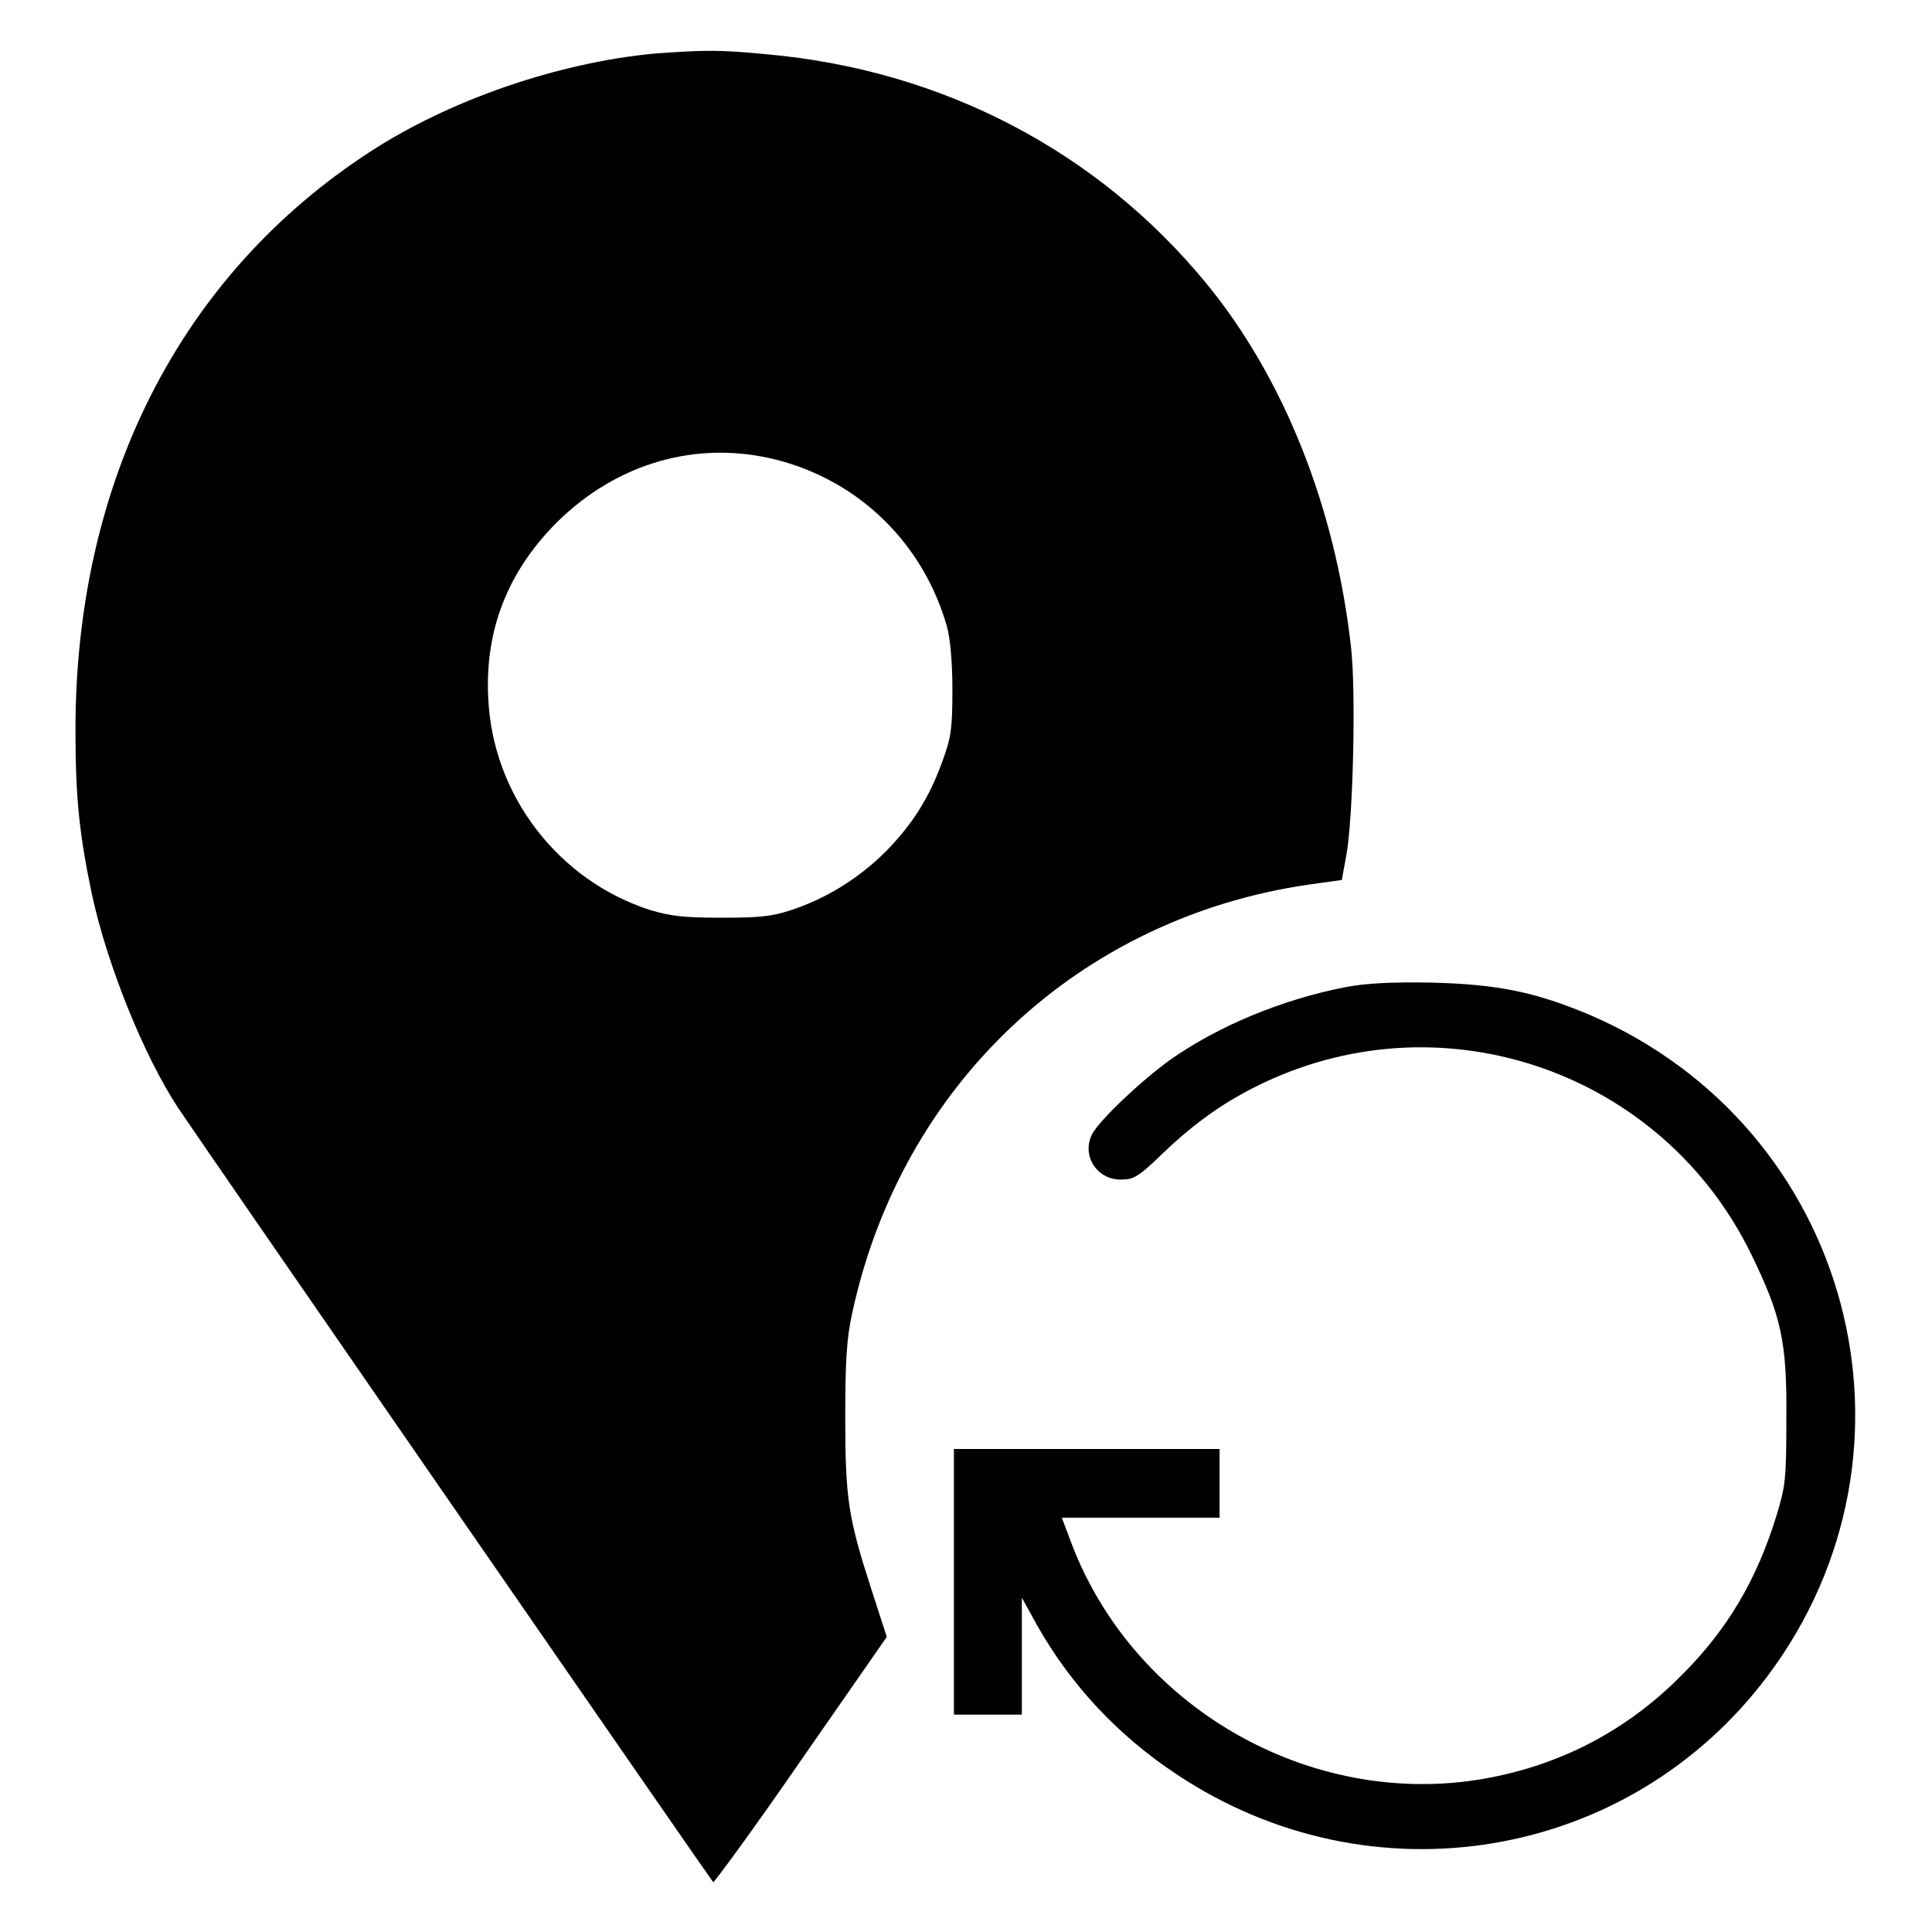
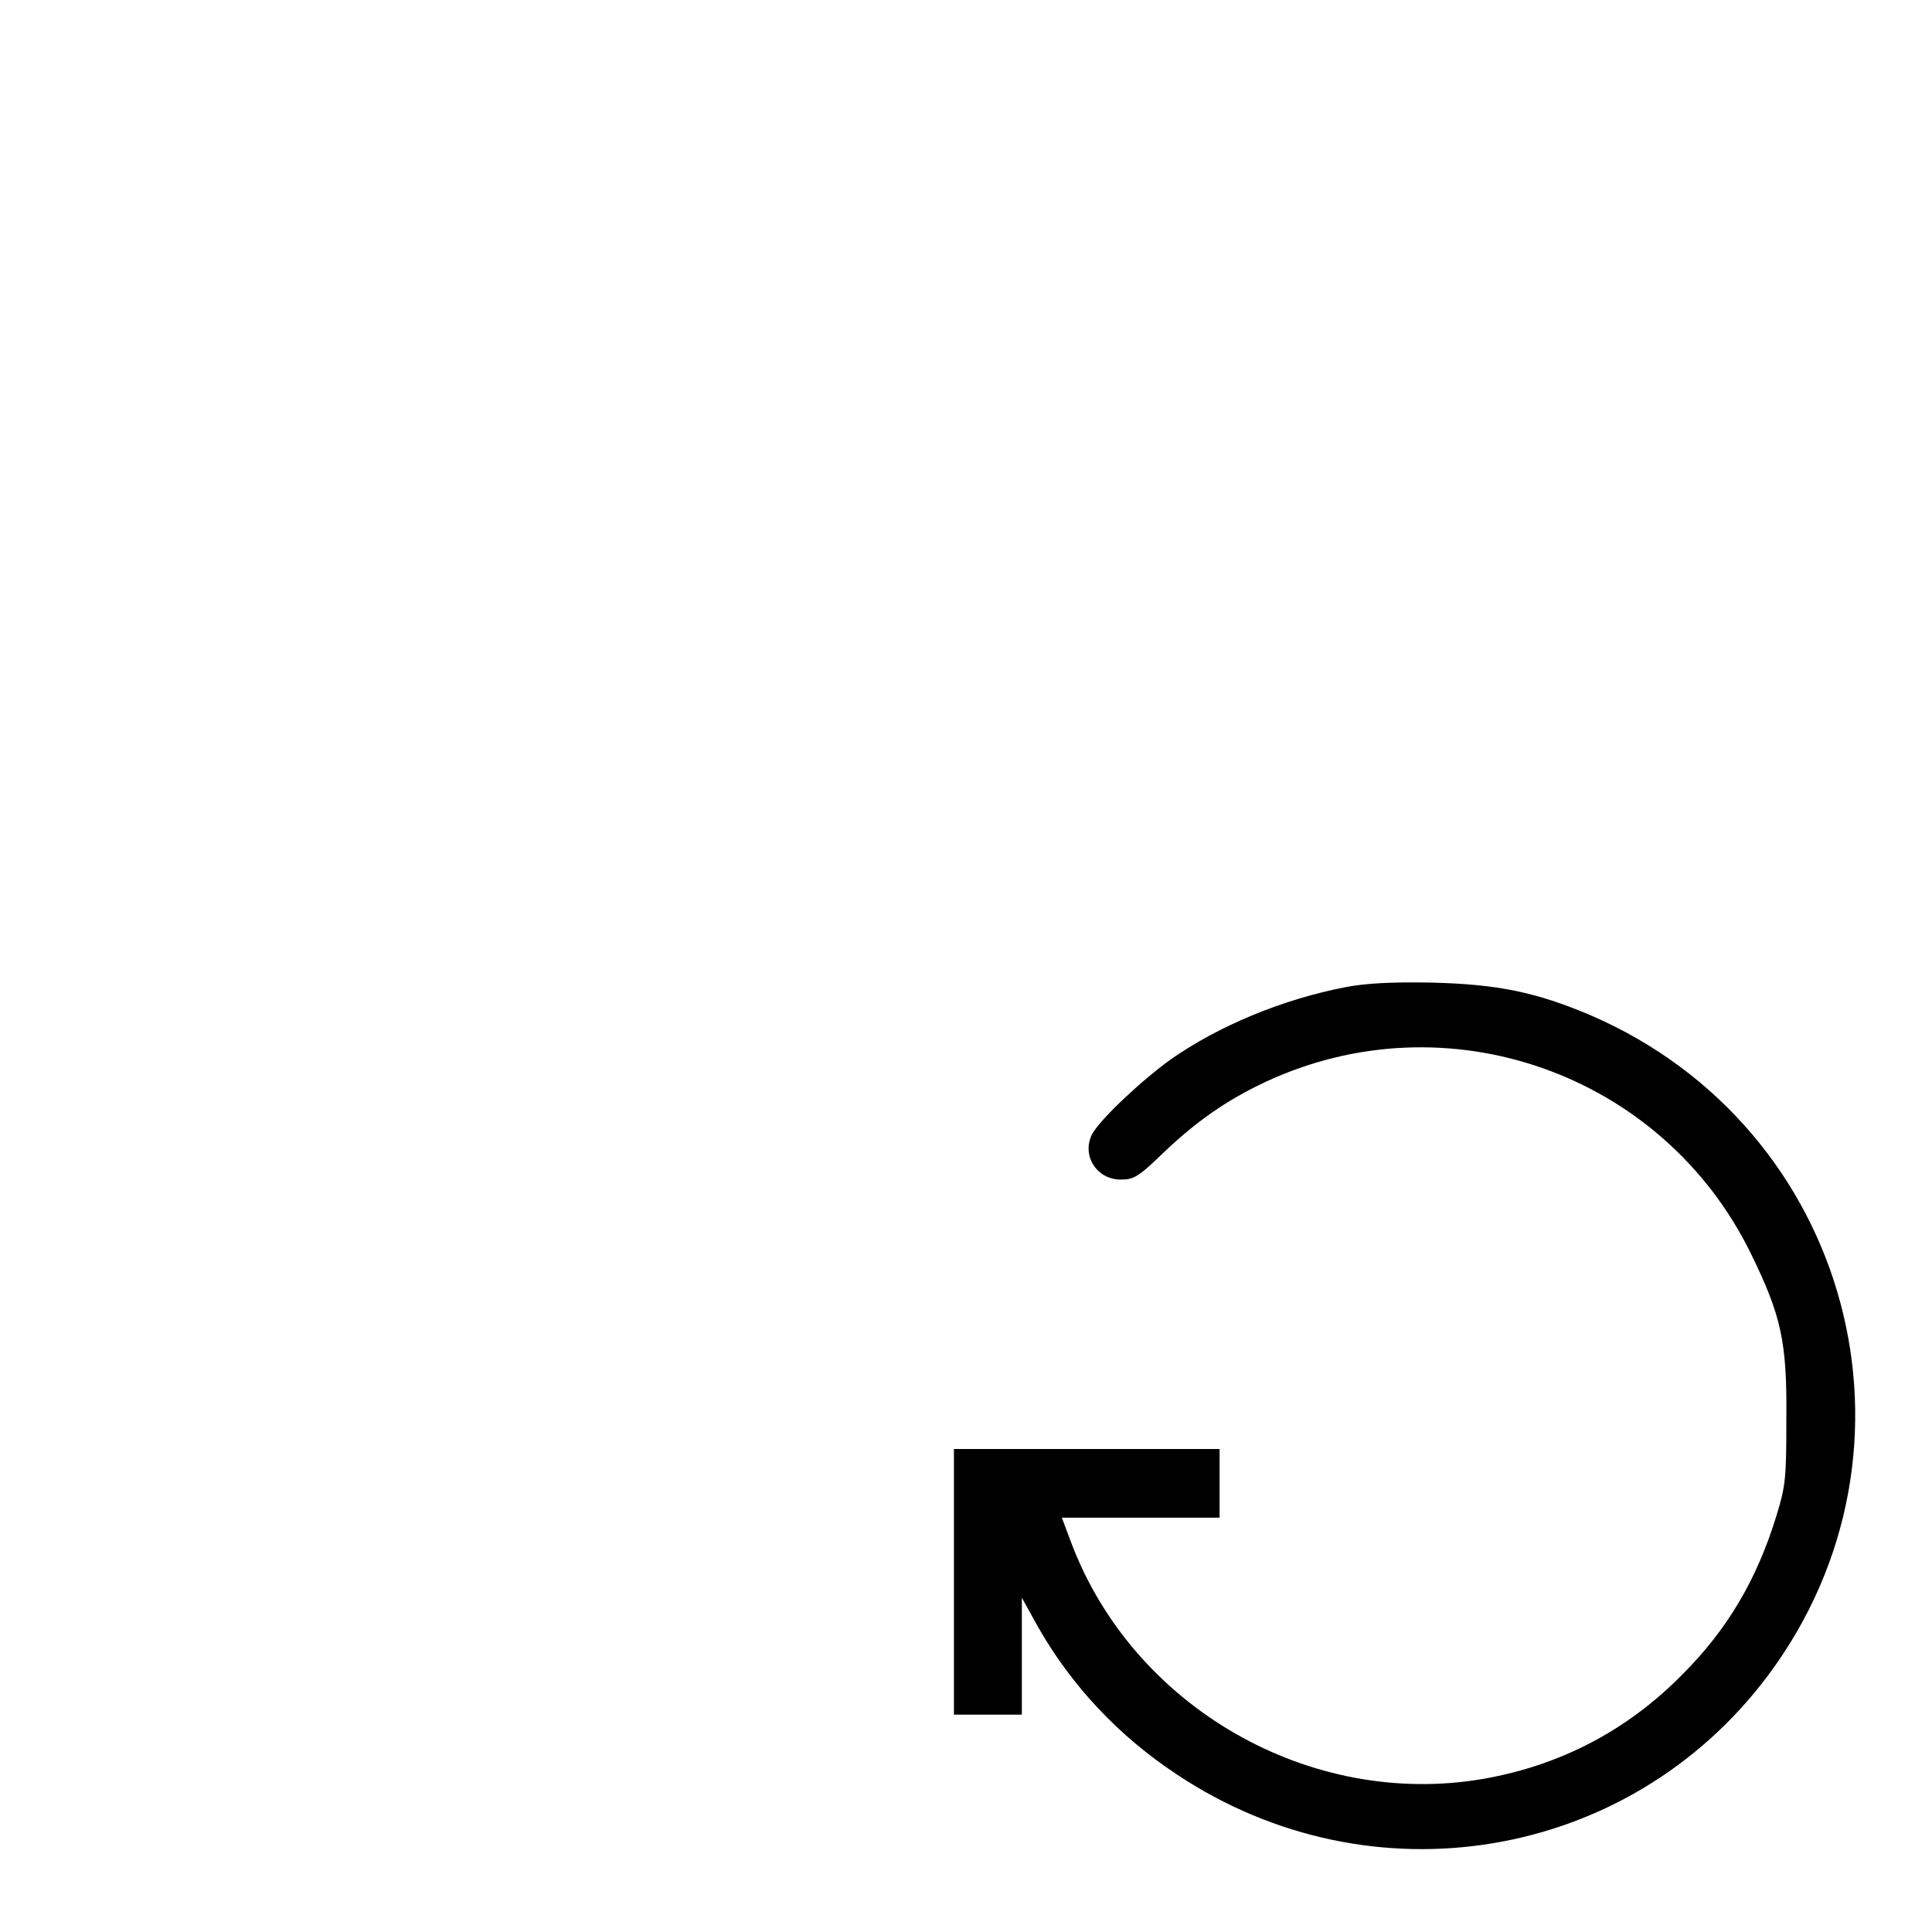
<svg xmlns="http://www.w3.org/2000/svg" version="1.1" x="0px" y="0px" viewBox="0 0 256 256" enable-background="new 0 0 256 256" xml:space="preserve">
  <g>
    <g>
      <g>
-         <path fill="#000000" d="M86.7,7.1C74,8.3,59.6,13.2,48.9,20.2C23.9,36.5,10,63.8,10,96.7c0,9,0.5,13.8,2.2,21.9c2,9.2,6.8,21.2,11.4,28.2c2.3,3.5,70.4,102,70.9,102.6c0.1,0.1,5.4-7.1,11.6-16.1l11.4-16.4l-2.1-6.5c-3-9.3-3.4-11.8-3.4-22.7c0-7.4,0.2-10.4,0.9-13.6c6.5-30.4,30.1-52.5,60.6-56.9l4.3-0.6l0.6-3.3c0.9-4.9,1.3-22,0.6-27.7c-2.1-18.6-9-35.7-19.2-48.1c-14.4-17.5-34.9-28.2-58.1-30.3C95.5,6.6,93.5,6.6,86.7,7.1z M102.8,60.9c11.1,2.8,19.6,11.2,22.7,22.2c0.4,1.5,0.7,4.6,0.7,8.3c0,5.2-0.2,6.4-1.3,9.4c-1.8,5-4,8.4-7.5,12c-3.6,3.6-8,6.3-12.6,7.8c-2.7,0.9-4.5,1-9.3,1c-4.8,0-6.6-0.2-9.3-1c-12.2-3.9-20.9-15.2-21.5-28c-0.5-9.1,2.6-16.9,9.1-23.4C81.8,61.3,92.4,58.3,102.8,60.9z" />
        <path fill="#000000" d="M178.3,130.8c-8.3,1.6-16.8,5.1-23.2,9.6c-3.9,2.8-9.4,8-10.4,9.9c-1.4,2.8,0.6,6,3.8,6c1.7,0,2.3-0.3,5.6-3.5c4.4-4.2,8.4-7,13.5-9.4c24.1-11.3,52.7-1.2,64.4,22.7c4,8.2,4.8,11.6,4.7,21.9c0,7.9-0.1,8.9-1.3,12.8c-2.6,8.5-6.5,15.1-12.5,21.1c-7.3,7.4-16.1,12-26.3,13.8c-23,4-46.5-9.5-54.7-31.4l-1.2-3.2h10.4h10.5v-4.5V192h-17.6h-17.6v17.6v17.6h4.5h4.5v-7.7v-7.8l2.1,3.8c4.5,7.9,10.7,14.5,18.4,19.6c25.8,17.2,59.9,11.5,78.3-13c22.5-30,11.1-72.7-23.5-87.6c-7.1-3-12.2-4.1-21.1-4.3C184.3,130.1,180.9,130.3,178.3,130.8z" />
      </g>
    </g>
  </g>
</svg>